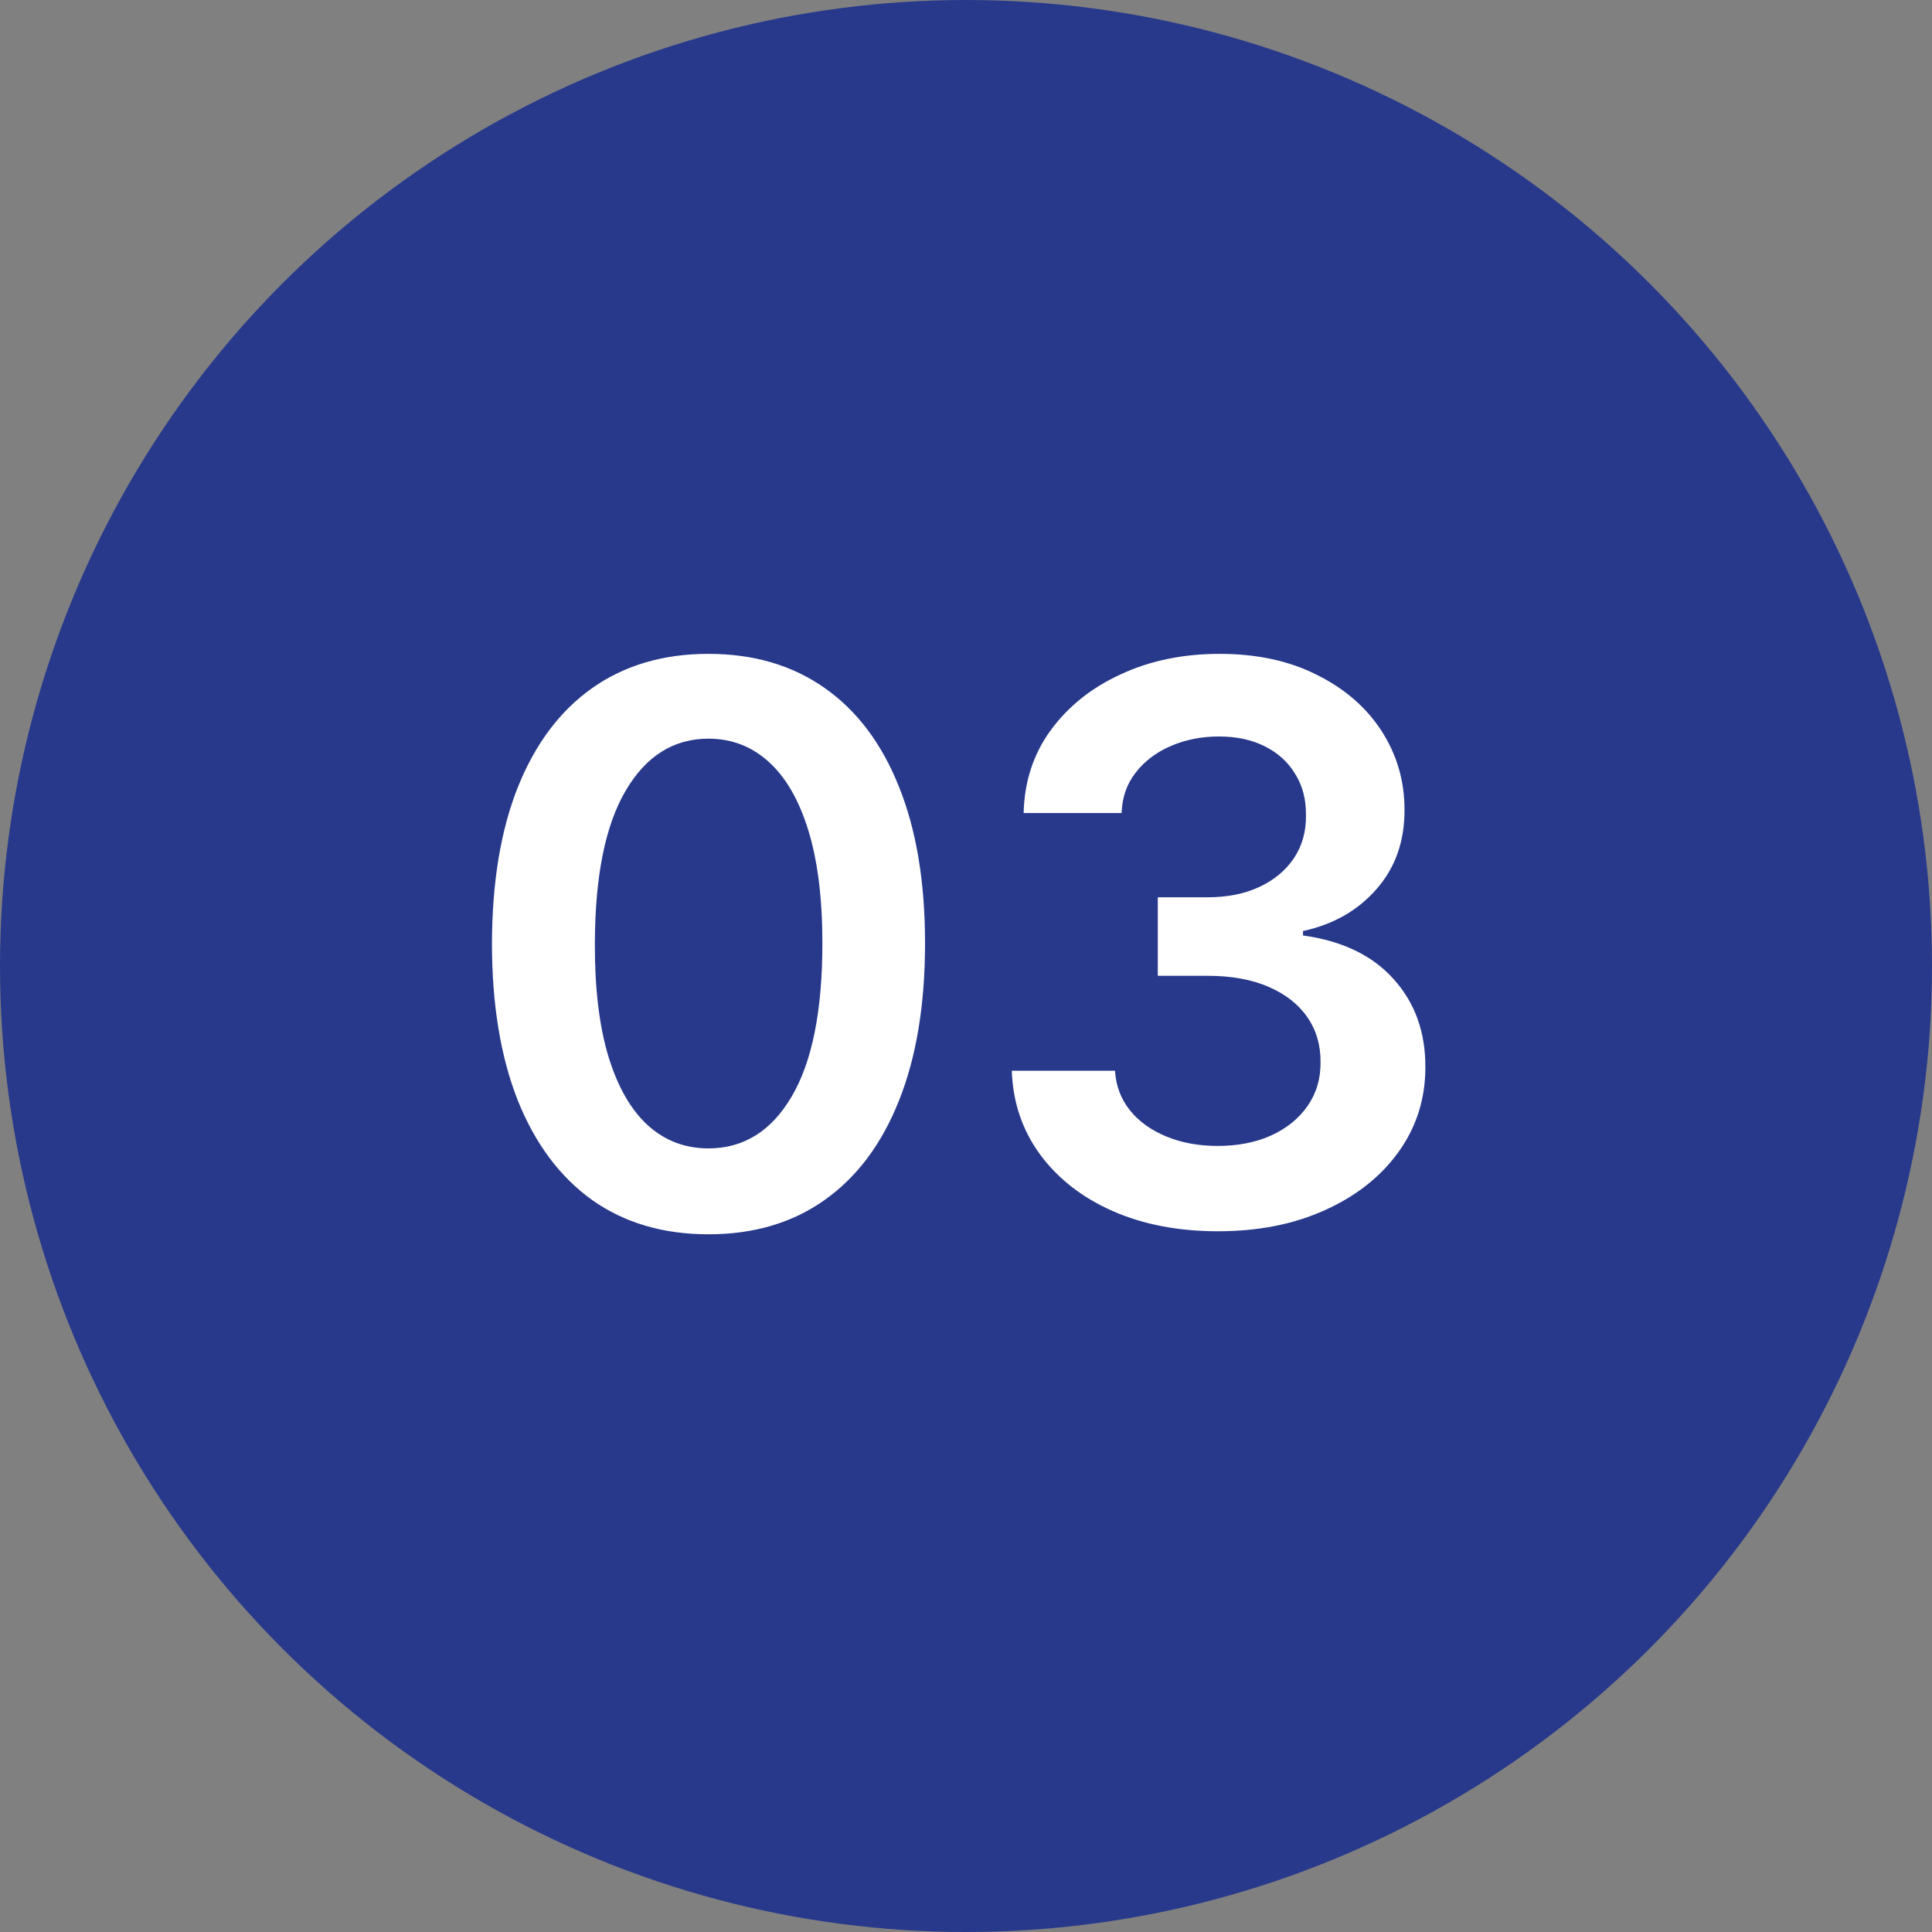
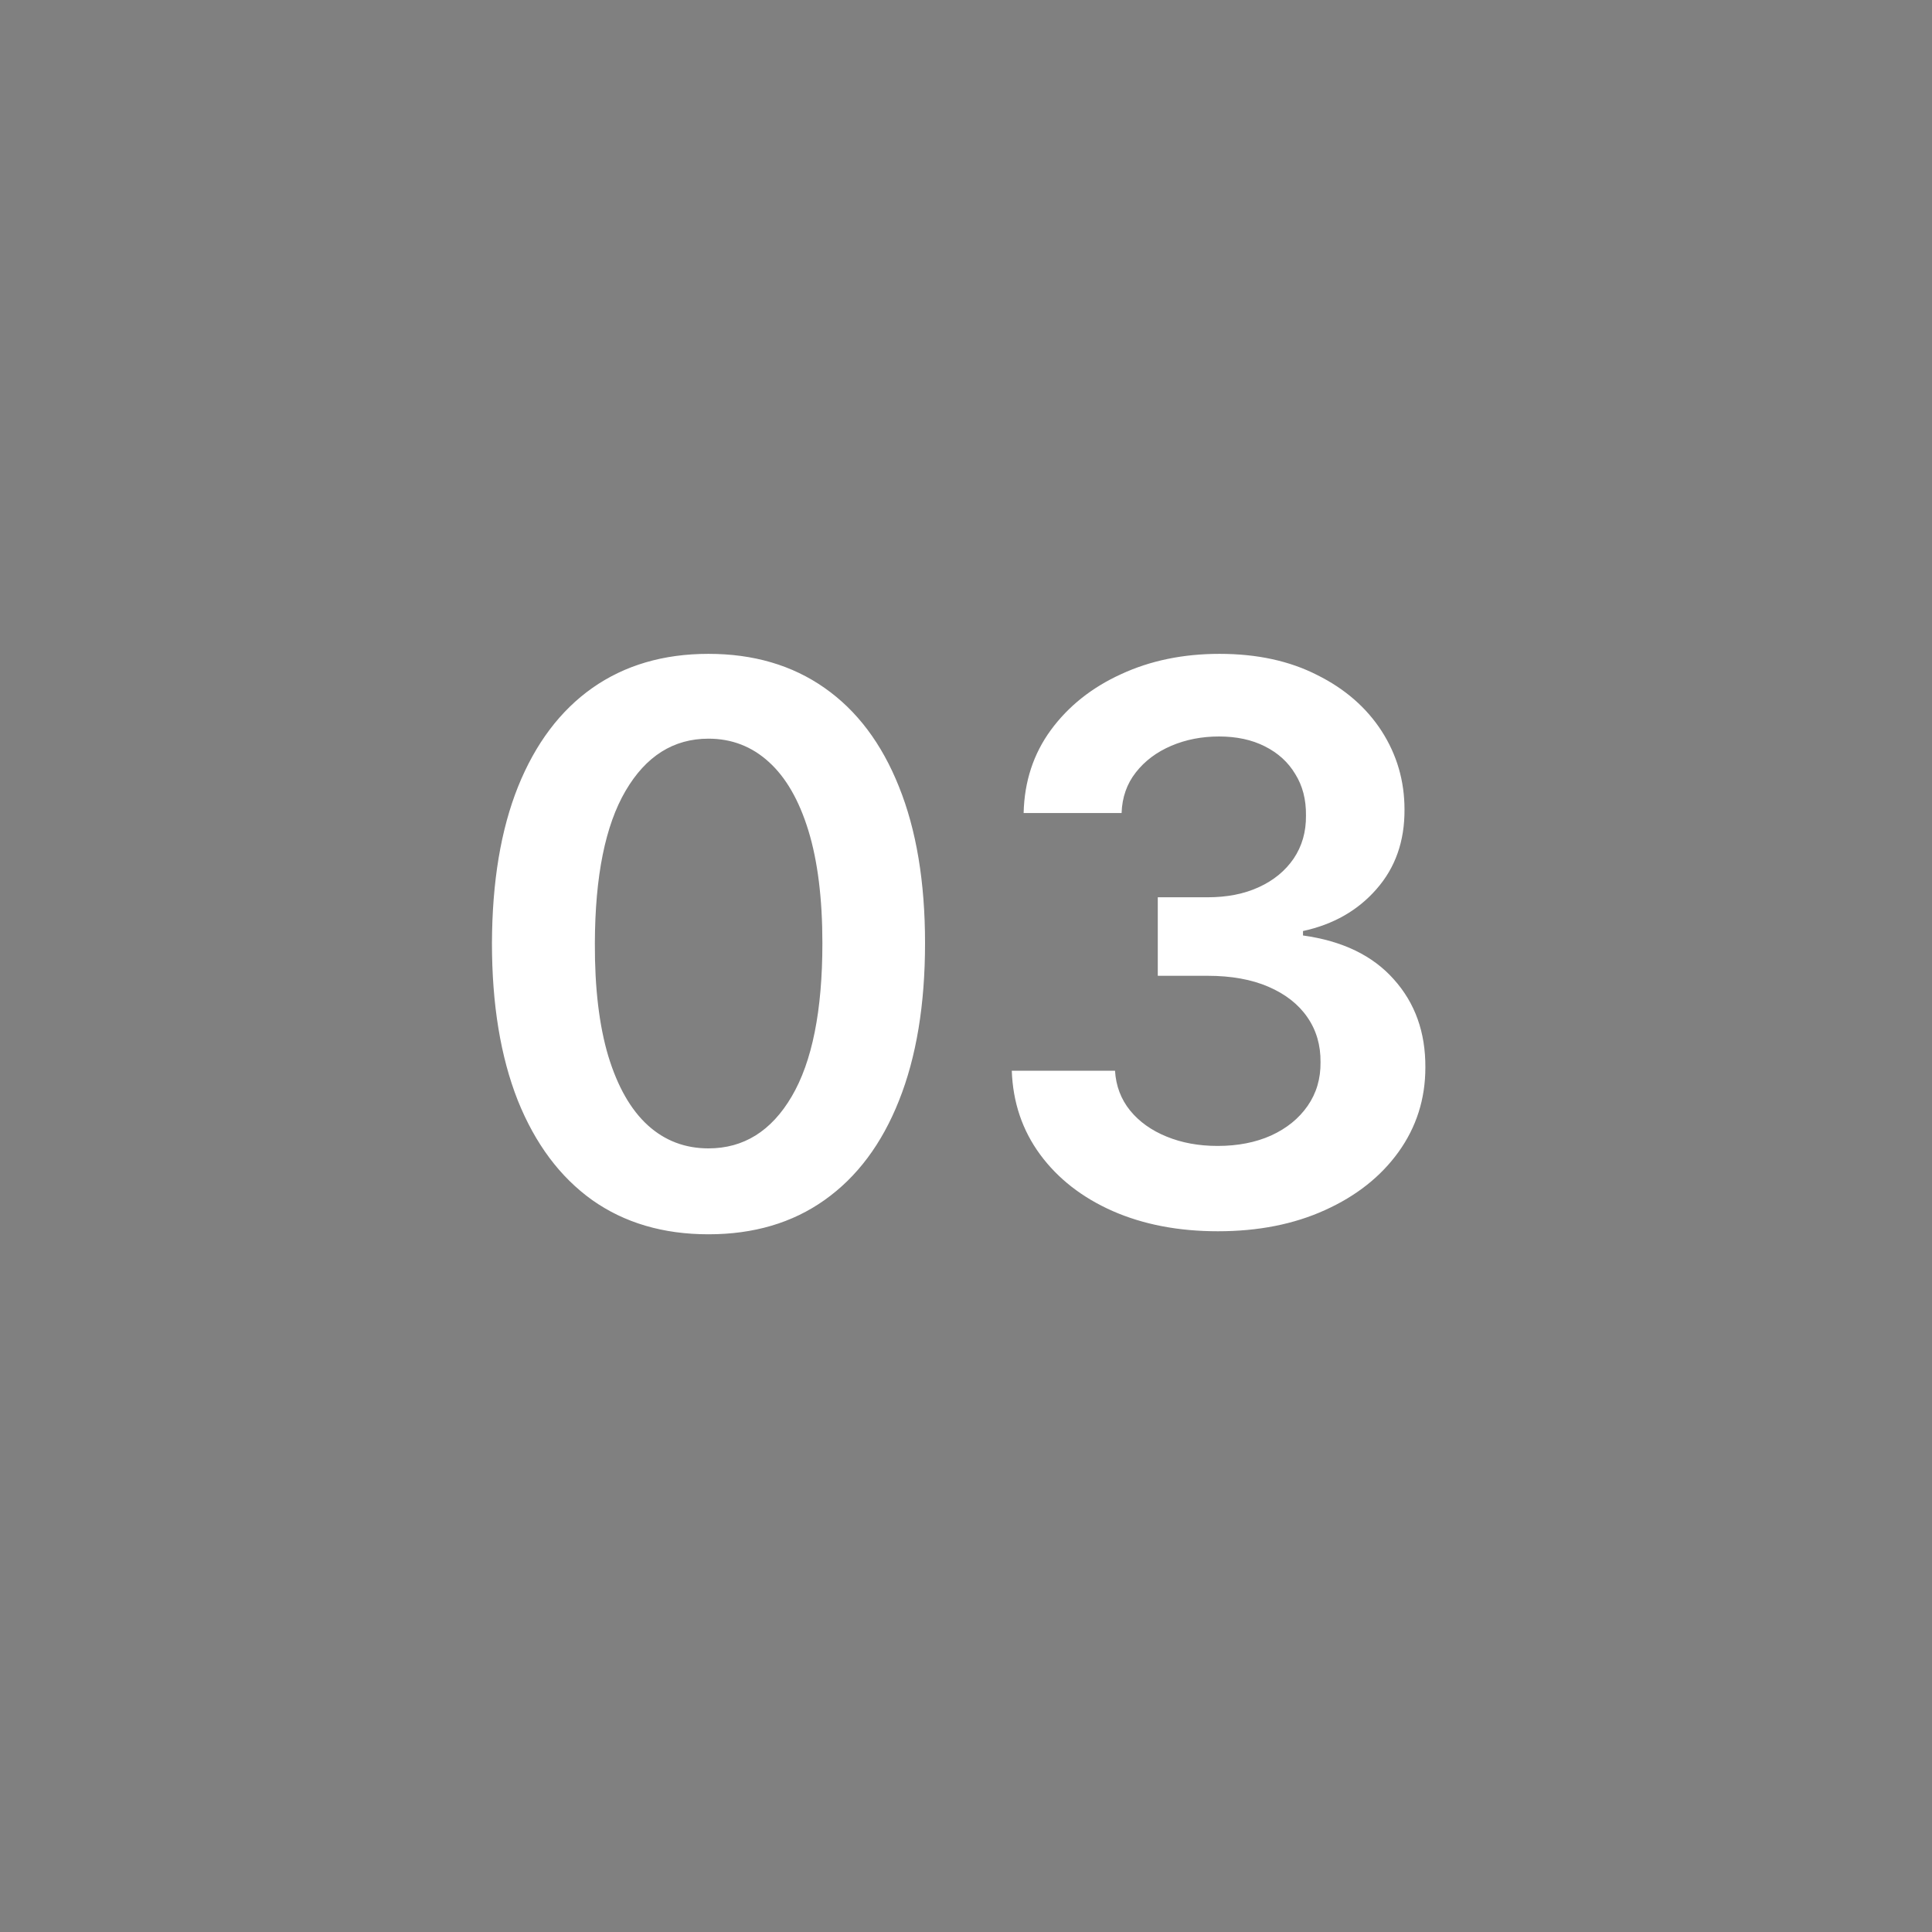
<svg xmlns="http://www.w3.org/2000/svg" width="30" height="30" viewBox="0 0 30 30" fill="none">
  <rect x="0" y="0" width="30" height="30" fill="#808080" stroke="none" />
-   <circle cx="15" cy="15" r="15" fill="#28398B" />
  <path d="M11.001 19.166C10.3 19.166 9.697 18.989 9.195 18.634C8.695 18.276 8.31 17.76 8.04 17.087C7.773 16.41 7.639 15.597 7.639 14.645C7.642 13.693 7.777 12.883 8.044 12.216C8.314 11.546 8.699 11.034 9.199 10.682C9.702 10.329 10.303 10.153 11.001 10.153C11.7 10.153 12.301 10.329 12.804 10.682C13.307 11.034 13.692 11.546 13.959 12.216C14.229 12.886 14.364 13.696 14.364 14.645C14.364 15.599 14.229 16.415 13.959 17.091C13.692 17.764 13.307 18.278 12.804 18.634C12.304 18.989 11.703 19.166 11.001 19.166ZM11.001 17.832C11.547 17.832 11.977 17.564 12.293 17.027C12.611 16.487 12.77 15.693 12.77 14.645C12.77 13.952 12.697 13.369 12.553 12.898C12.408 12.426 12.203 12.071 11.939 11.832C11.675 11.591 11.362 11.47 11.001 11.47C10.459 11.47 10.03 11.74 9.714 12.28C9.399 12.817 9.24 13.605 9.237 14.645C9.234 15.341 9.304 15.926 9.446 16.401C9.591 16.875 9.795 17.233 10.06 17.474C10.324 17.713 10.638 17.832 11.001 17.832ZM18.912 19.119C18.298 19.119 17.753 19.014 17.275 18.804C16.801 18.594 16.426 18.301 16.15 17.926C15.875 17.551 15.728 17.118 15.711 16.626H17.314C17.328 16.862 17.406 17.068 17.548 17.244C17.69 17.418 17.879 17.553 18.115 17.649C18.351 17.746 18.615 17.794 18.907 17.794C19.22 17.794 19.497 17.74 19.738 17.632C19.98 17.521 20.169 17.368 20.305 17.172C20.441 16.976 20.508 16.75 20.505 16.494C20.508 16.23 20.44 15.997 20.301 15.796C20.162 15.594 19.96 15.436 19.696 15.322C19.434 15.209 19.119 15.152 18.75 15.152H17.978V13.933H18.75C19.054 13.933 19.319 13.881 19.547 13.776C19.777 13.671 19.957 13.523 20.088 13.332C20.218 13.139 20.282 12.916 20.279 12.663C20.282 12.416 20.227 12.202 20.113 12.02C20.003 11.835 19.845 11.692 19.64 11.589C19.439 11.487 19.201 11.436 18.929 11.436C18.662 11.436 18.414 11.484 18.187 11.581C17.96 11.678 17.777 11.815 17.637 11.994C17.498 12.171 17.424 12.381 17.416 12.625H15.895C15.906 12.136 16.047 11.707 16.316 11.338C16.589 10.966 16.953 10.676 17.407 10.469C17.862 10.258 18.372 10.153 18.937 10.153C19.52 10.153 20.025 10.263 20.454 10.482C20.886 10.697 21.22 10.989 21.456 11.355C21.691 11.722 21.809 12.126 21.809 12.57C21.812 13.061 21.667 13.473 21.375 13.805C21.085 14.138 20.704 14.355 20.233 14.457V14.526C20.846 14.611 21.316 14.838 21.643 15.207C21.973 15.574 22.136 16.03 22.133 16.575C22.133 17.064 21.994 17.501 21.716 17.888C21.44 18.271 21.059 18.572 20.573 18.791C20.091 19.01 19.537 19.119 18.912 19.119Z" fill="white" />
</svg>